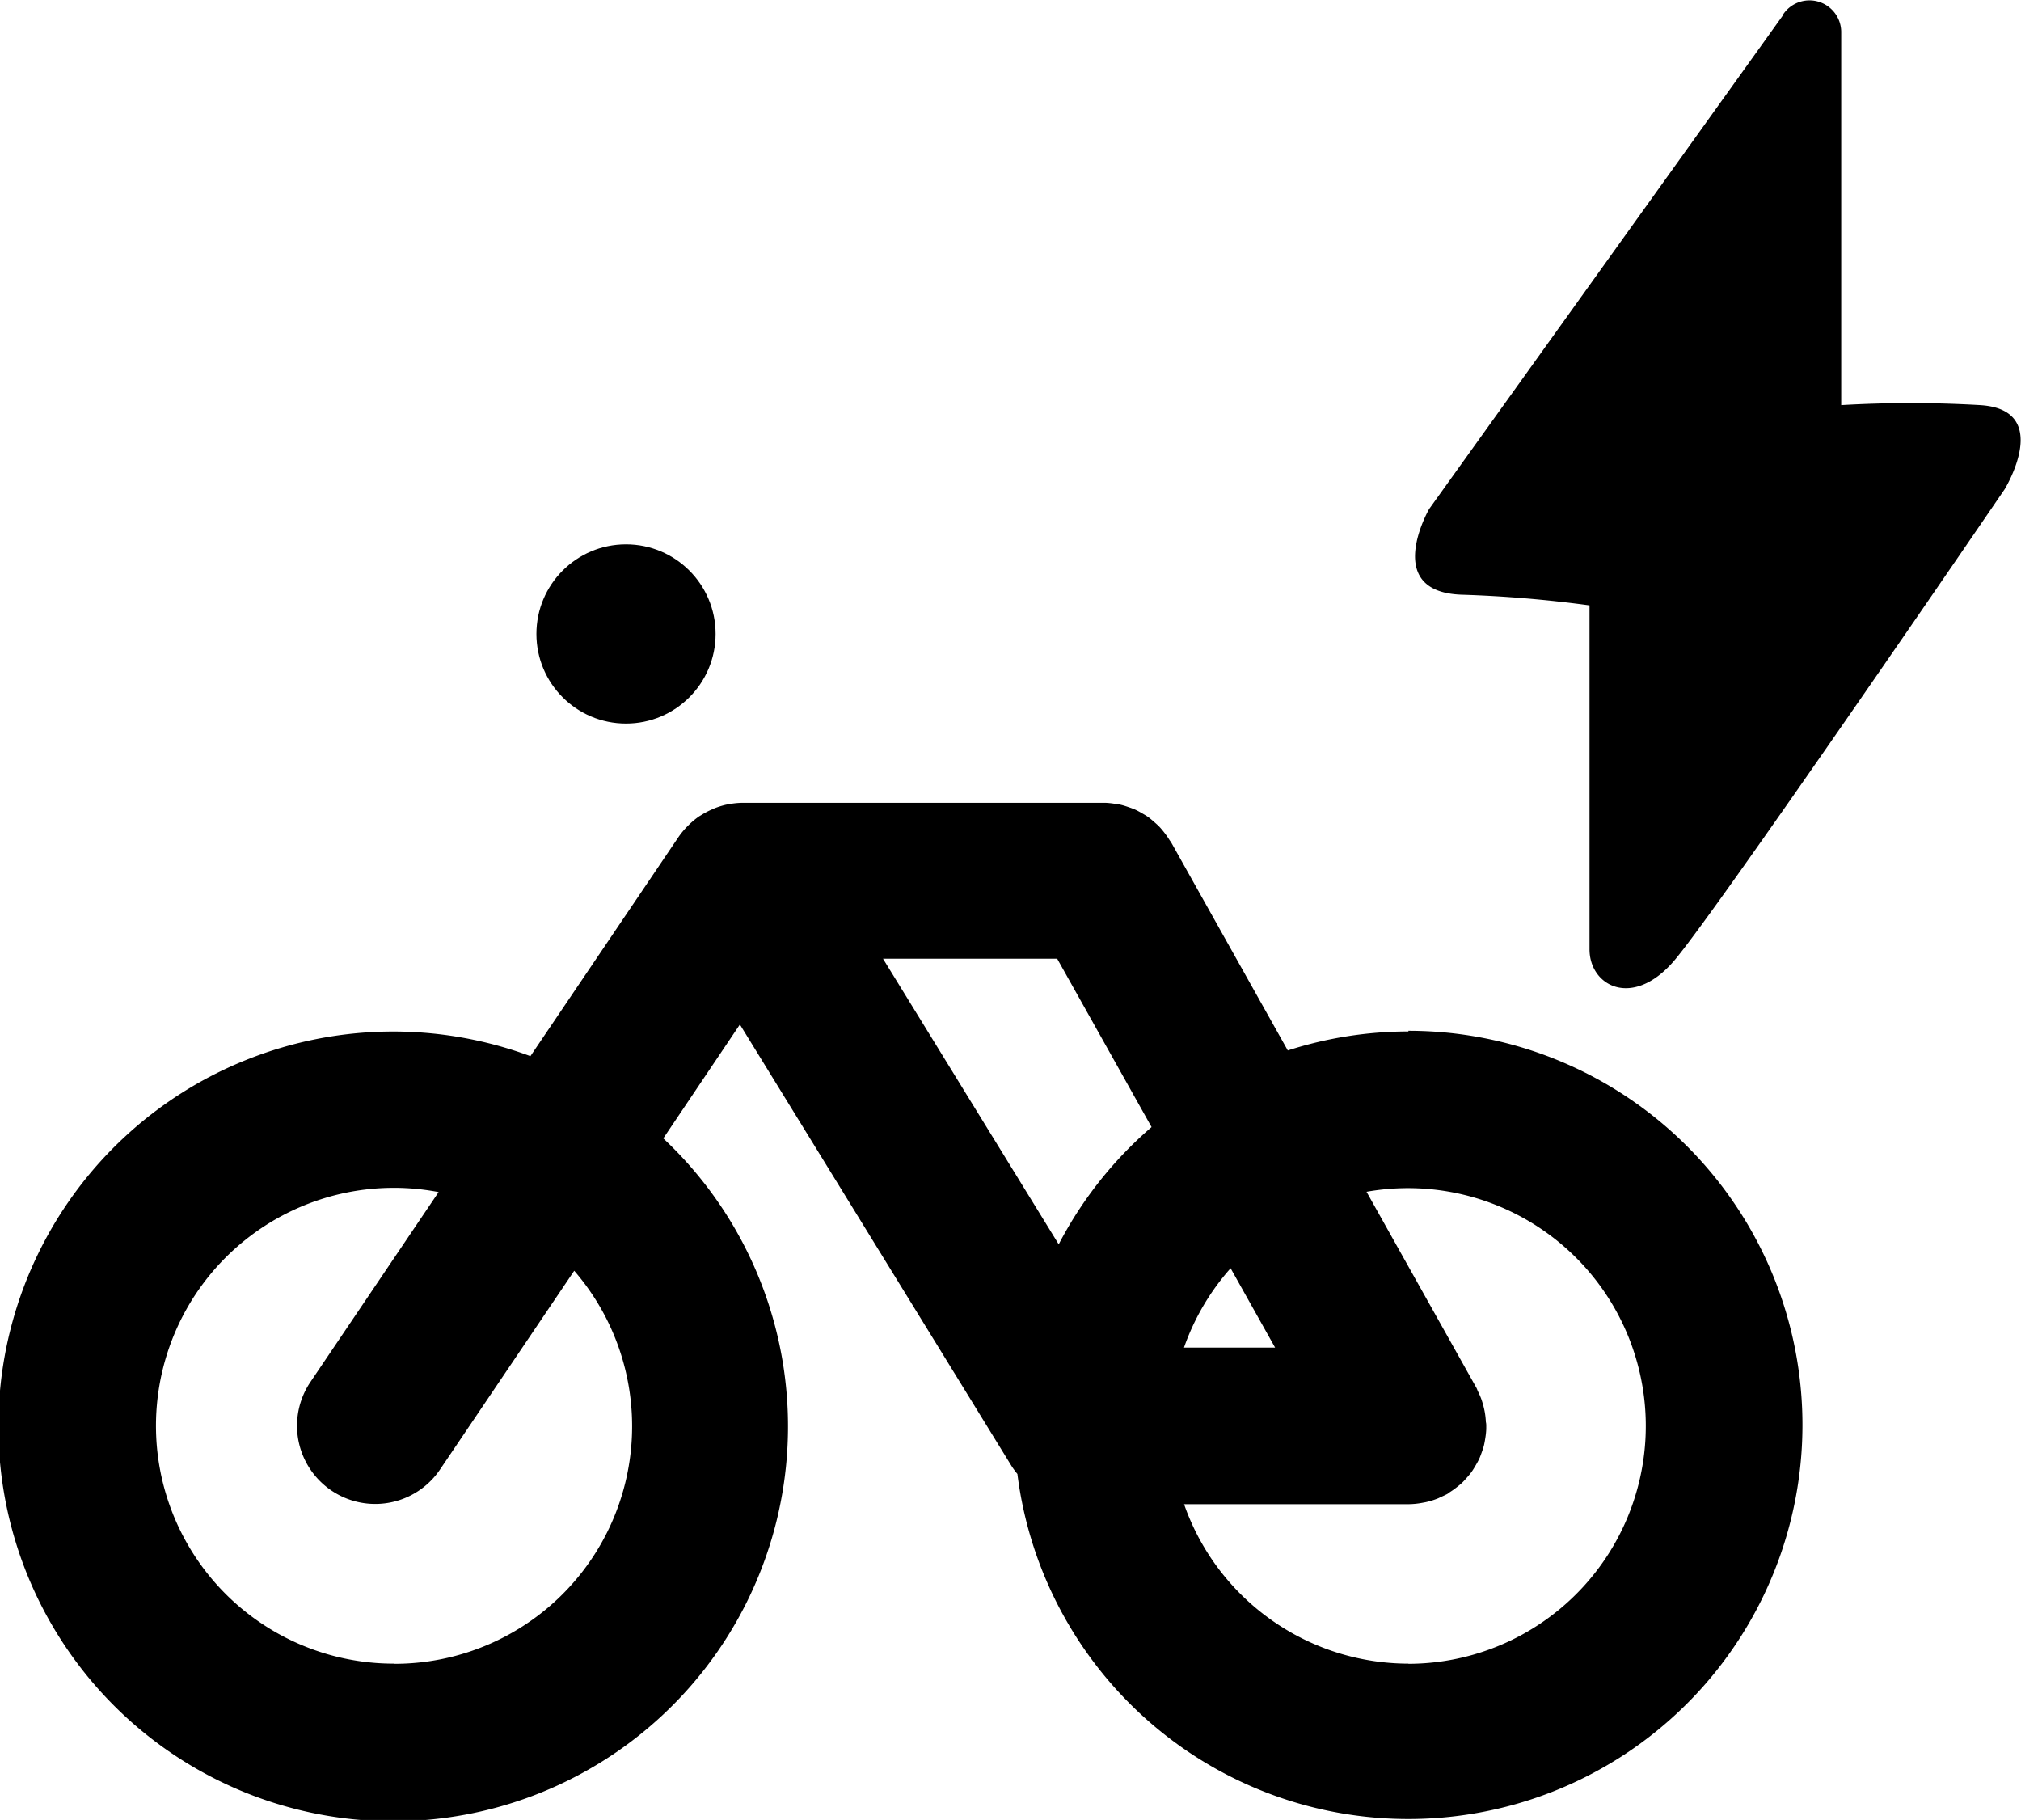
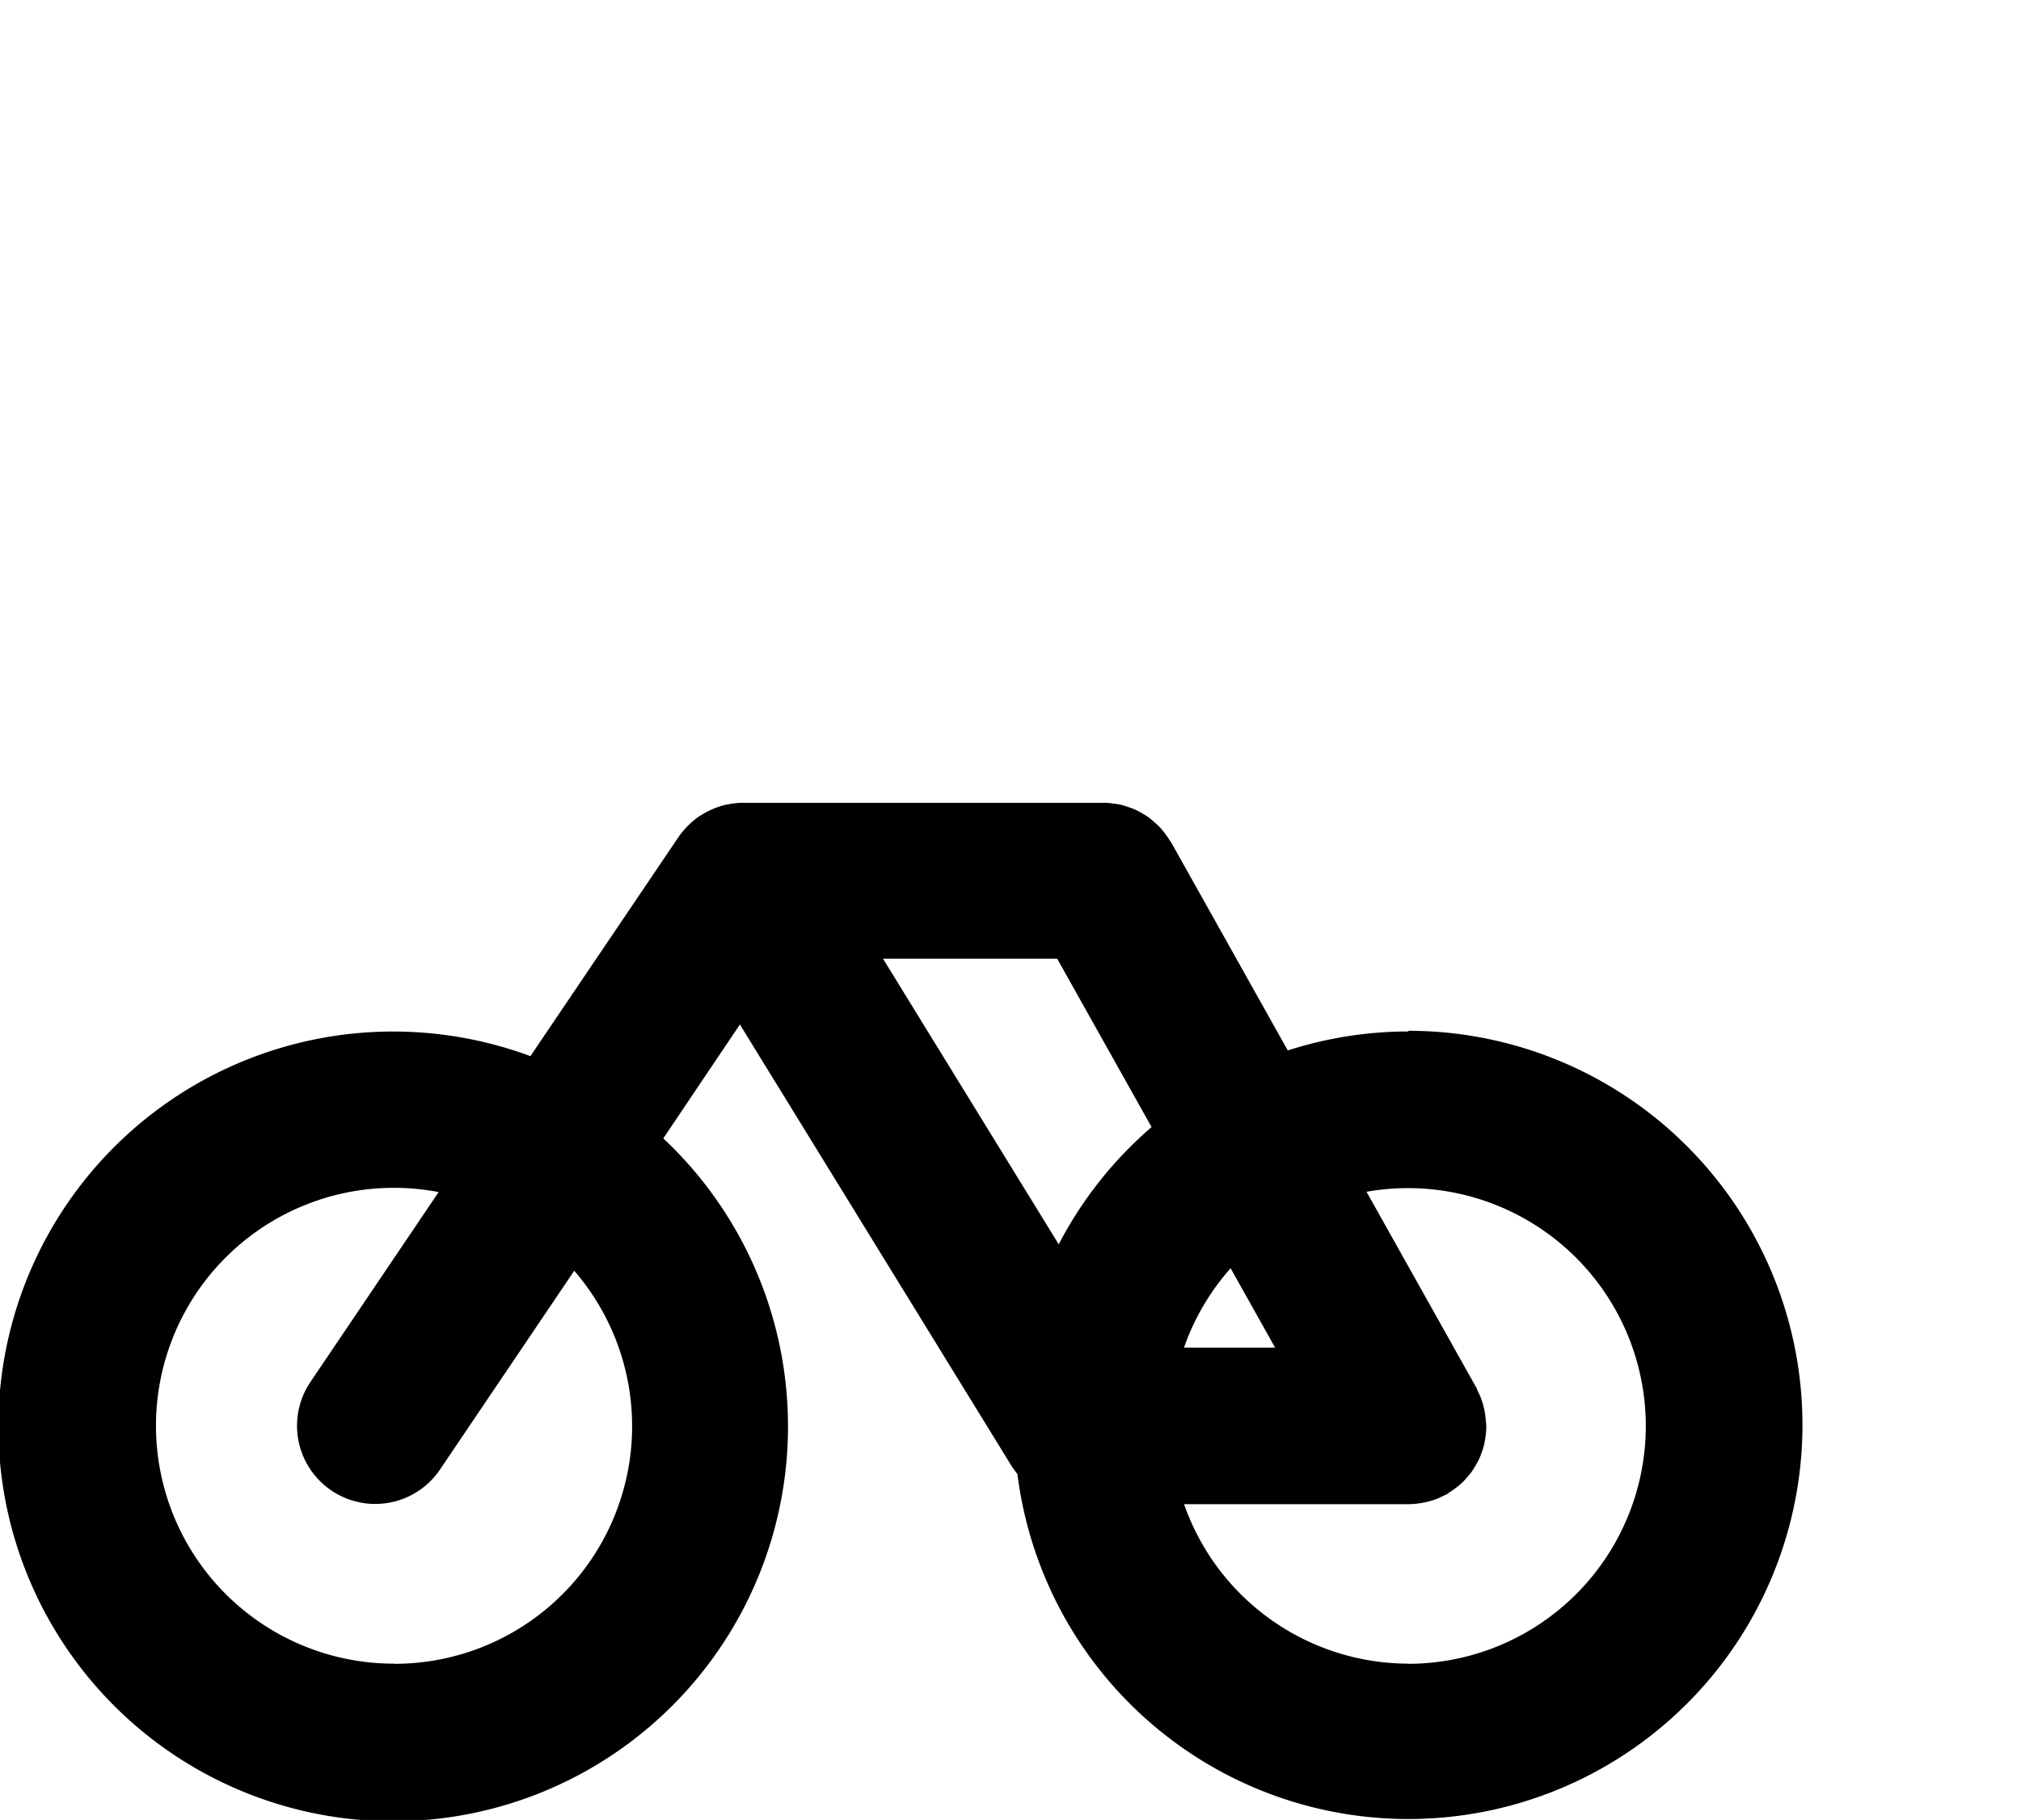
<svg xmlns="http://www.w3.org/2000/svg" width="26.618" height="23.966" viewBox="0 0 26.618 23.966">
  <g id="Group_76" data-name="Group 76" transform="translate(0)">
    <path id="Path_85" data-name="Path 85" d="M22.415,42.031a5.183,5.183,0,0,0-1.59.25l-1.536-2.74c-.007-.012-.016-.021-.023-.033a1.02,1.02,0,0,0-.062-.089c-.02-.026-.04-.051-.062-.075s-.047-.046-.071-.067-.051-.045-.078-.065-.054-.035-.083-.052-.057-.033-.087-.047-.062-.025-.094-.036-.062-.021-.094-.029-.064-.013-.1-.017a1.017,1.017,0,0,0-.107-.011c-.014,0-.027,0-.041,0H13.652l-.021,0a1.03,1.03,0,0,0-.156.016l-.045.008a1.033,1.033,0,0,0-.155.048l-.052.023a1.031,1.031,0,0,0-.124.067l-.027.016a1.029,1.029,0,0,0-.13.107l-.031.031a1.018,1.018,0,0,0-.111.135h0L10.85,42.356A5.2,5.2,0,1,0,12.6,43.439l1.009-1.5,3.581,5.819a1.039,1.039,0,0,0,.074.1,5.19,5.19,0,1,0,5.148-5.836ZM9.056,50.356a3.133,3.133,0,1,1,.585-6.21l-1.688,2.5A1.029,1.029,0,0,0,9.659,47.8l1.768-2.618a3.129,3.129,0,0,1-2.371,5.176Zm8.752-5.522-2.314-3.761h2.294l1.243,2.217A5.206,5.206,0,0,0,17.808,44.834Zm2.264.315.586,1.045h-1.2A3.131,3.131,0,0,1,20.072,45.149Zm2.343,5.207a3.136,3.136,0,0,1-2.956-2.1h2.957a1.025,1.025,0,0,0,.185-.019l.038-.007a1.021,1.021,0,0,0,.168-.052l.031-.015c.027-.012.054-.024.081-.038s.021-.016.033-.023a1.015,1.015,0,0,0,.089-.062c.026-.02.051-.04.075-.062s.046-.047.067-.071.045-.051.064-.078.035-.054.052-.083.033-.057.047-.087.025-.062.036-.093.022-.063.029-.095.012-.063.017-.095a1.025,1.025,0,0,0,.011-.109c0-.013,0-.026,0-.04s0-.034-.005-.052a1.012,1.012,0,0,0-.011-.111c-.005-.033-.012-.065-.021-.1s-.018-.063-.029-.095a1.015,1.015,0,0,0-.044-.1c-.008-.016-.012-.033-.021-.048l-1.446-2.579a3.132,3.132,0,1,1,.548,6.216Z" transform="translate(-3.864 -28.448)" />
-     <circle id="Ellipse_7" data-name="Ellipse 7" cx="1.18" cy="1.18" r="1.18" transform="translate(7.065 7.168)" />
-     <path id="Path_86" data-name="Path 86" d="M53.078,82.221l-4.659,6.5s-.625,1.087.422,1.127a16.246,16.246,0,0,1,1.691.141v4.528c0,.483.563.785,1.106.161S56,88.459,56,88.459s.644-1.047-.322-1.107a15.78,15.78,0,0,0-1.831,0v-4.92a.418.418,0,0,0-.774-.211Z" transform="translate(-29.597 -82.017)" fill-rule="evenodd" />
  </g>
</svg>